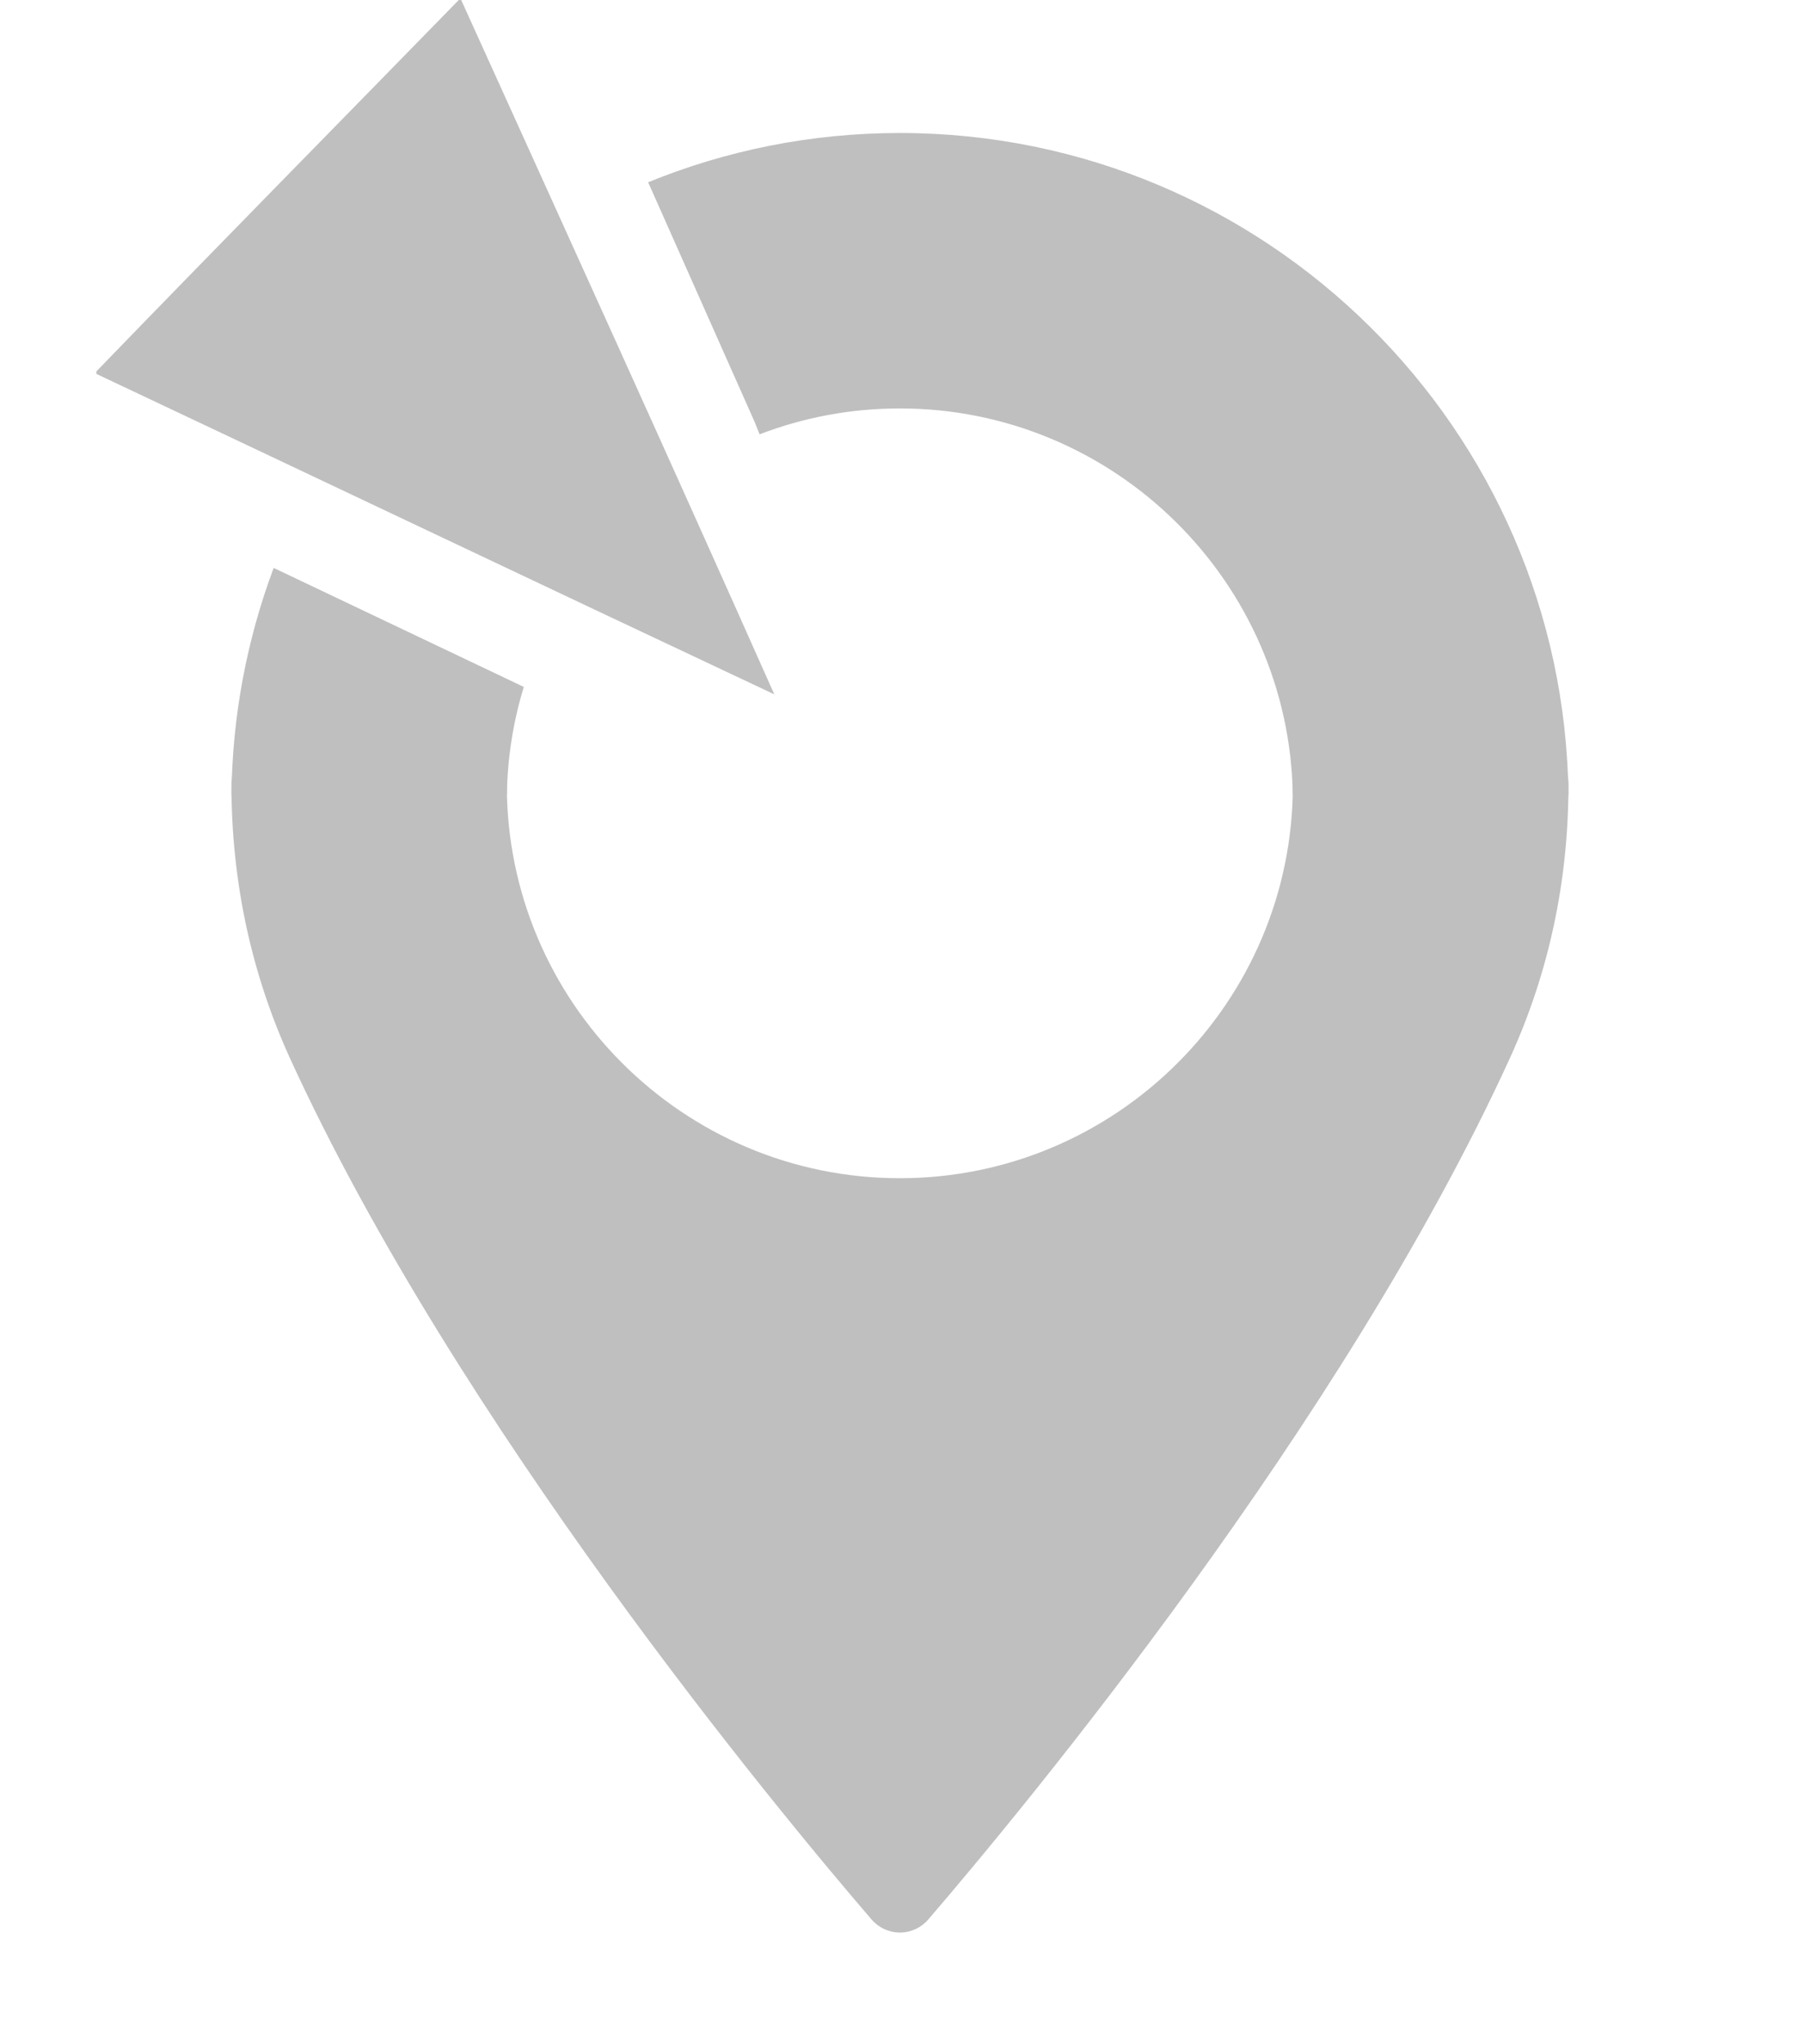
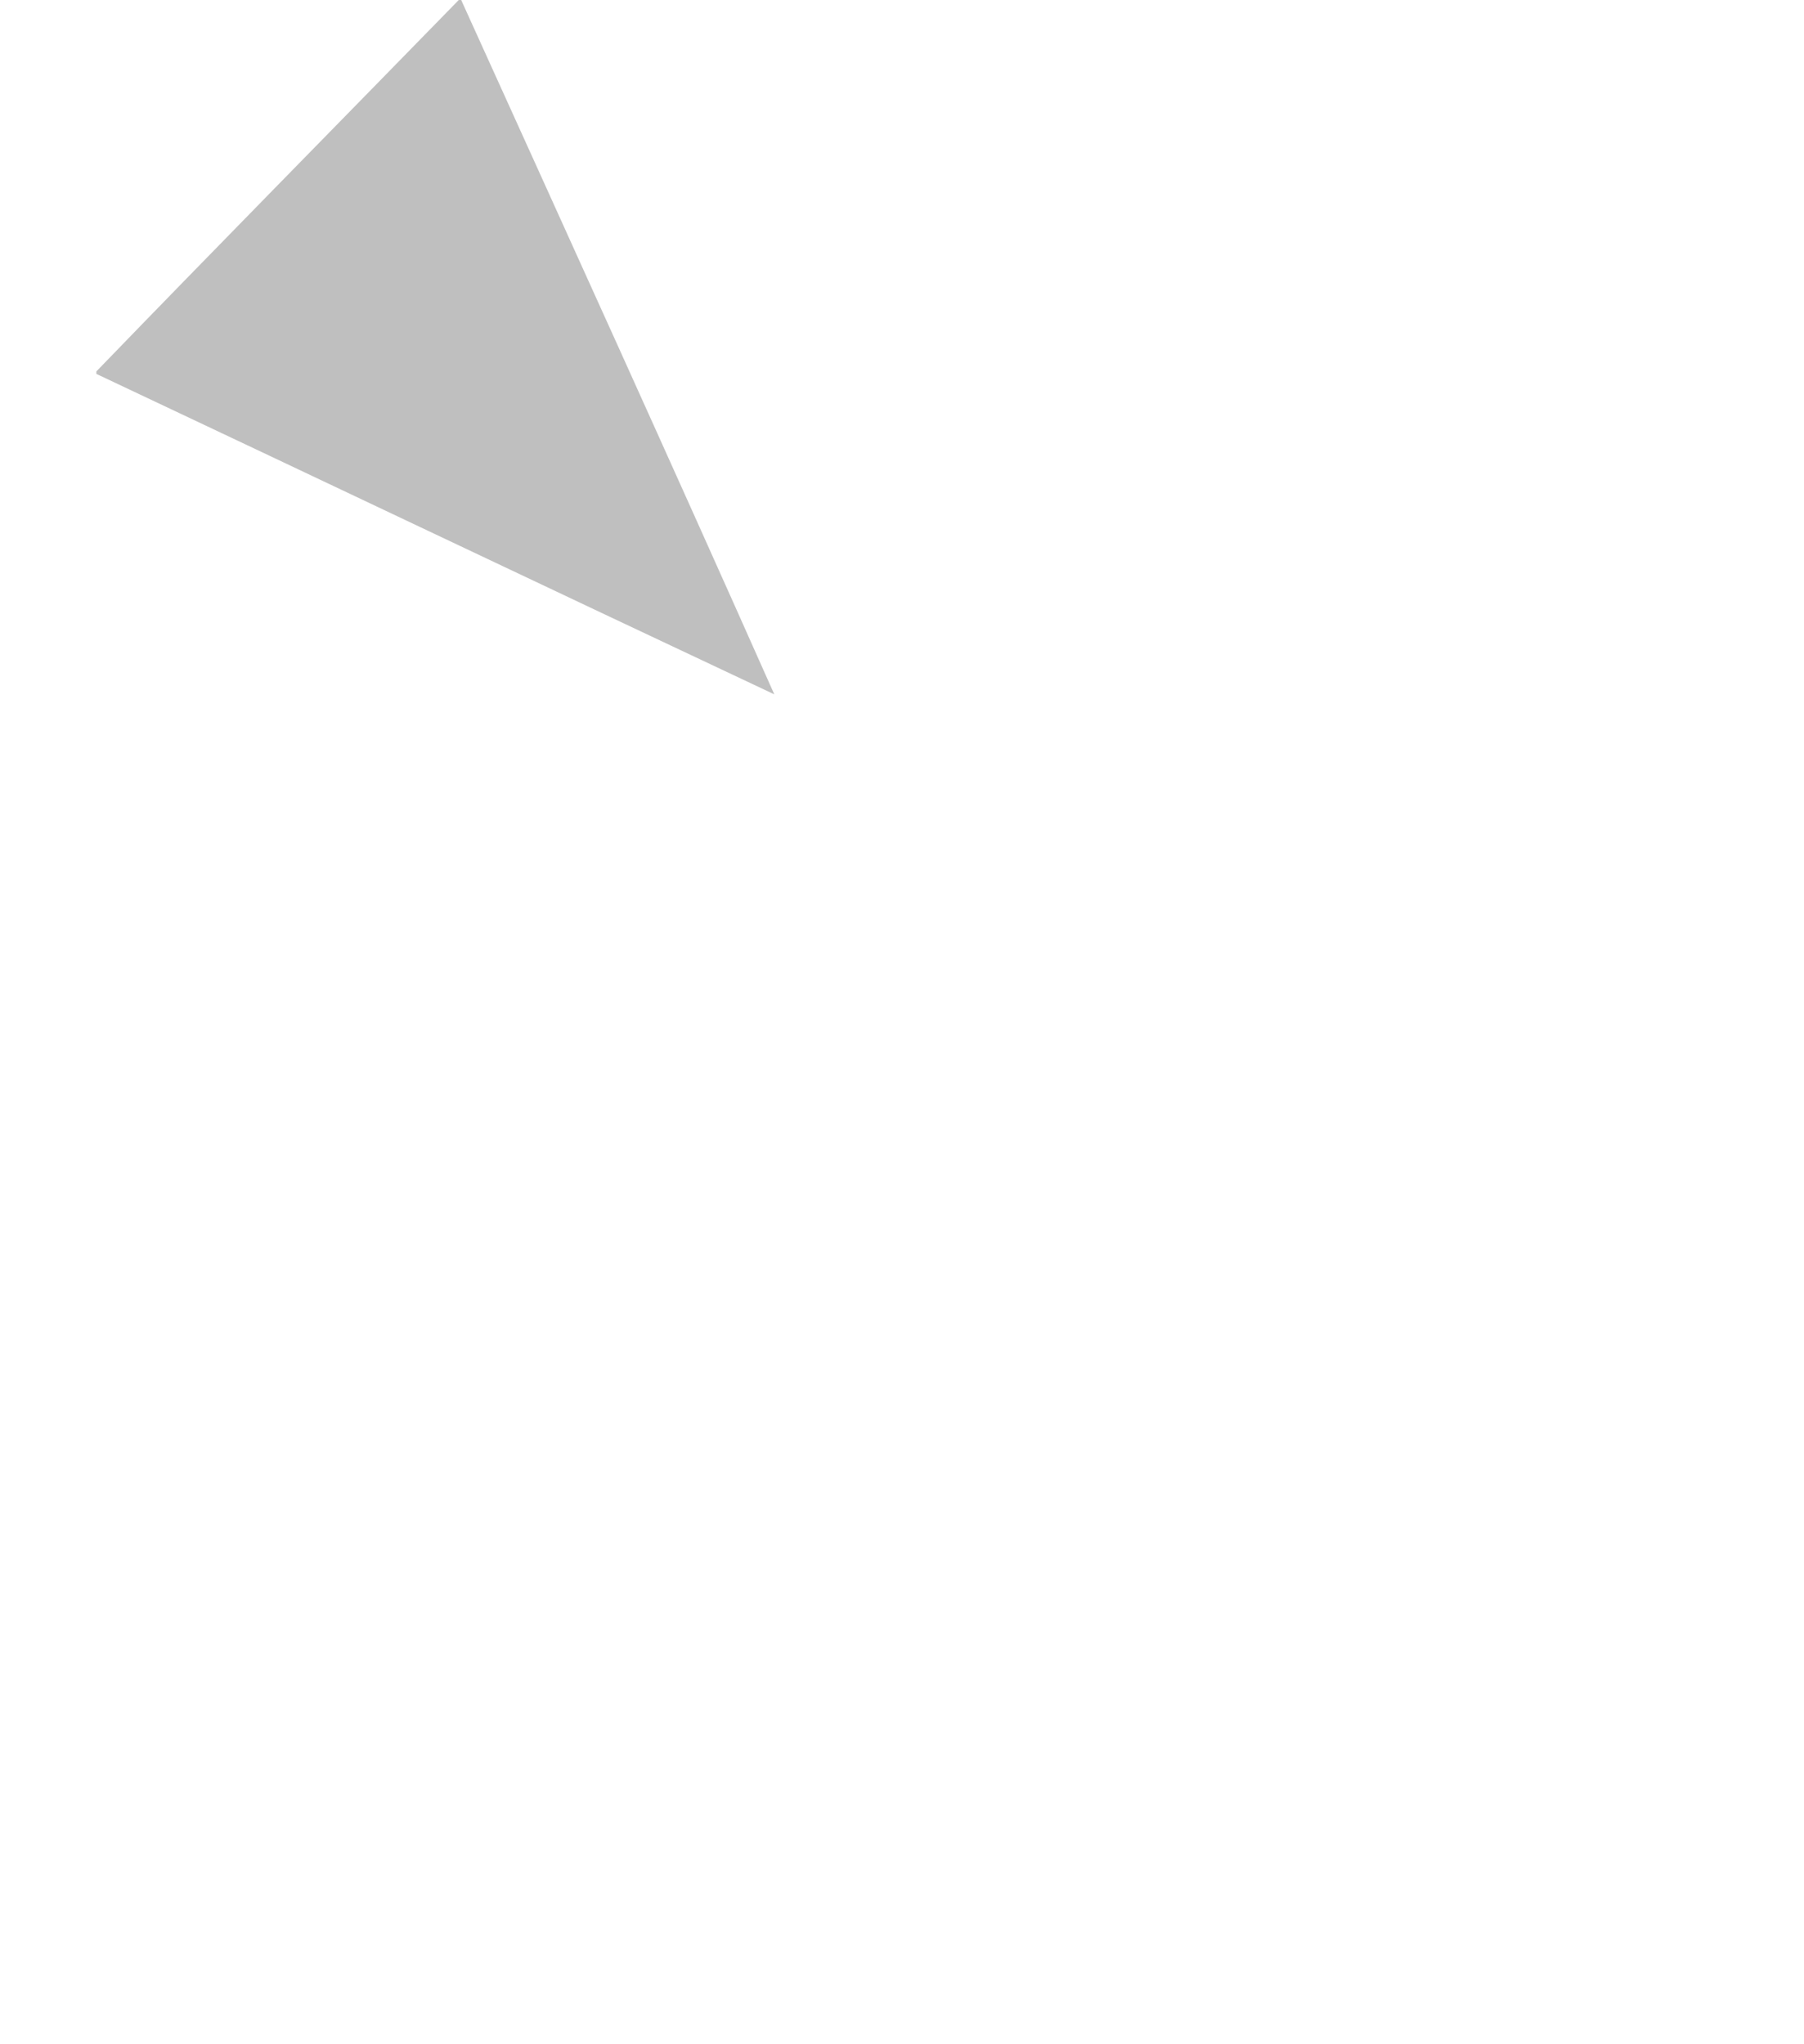
<svg xmlns="http://www.w3.org/2000/svg" width="437" height="495" viewBox="0 0 437 495" fill="none">
  <path fill-rule="evenodd" clip-rule="evenodd" d="M111.13 0H111.716C137.112 56.013 162.561 111.973 187.566 168.164C132.761 142.395 78.08 116.377 23.345 90.555V89.951C52.417 59.885 81.88 29.996 111.13 0Z" fill="#BFBFBF" />
-   <path fill-rule="evenodd" clip-rule="evenodd" d="M217.993 32.212C196.415 32.212 175.832 36.456 156.989 44.146L157.309 44.821L182.9 102.415L184.001 105.185C194.568 101.136 206.005 98.916 217.975 98.916C269.956 98.916 312.343 140.792 313.171 192.597H379.932C379.039 104.002 306.748 32.212 217.993 32.212ZM56.07 192.597H122.779C122.922 183.486 124.332 174.688 126.887 166.366L67.748 138.235L66.292 137.543C59.876 154.716 56.255 173.237 56.07 192.597Z" fill="#BFBFBF" />
  <mask id="mask0" mask-type="alpha" maskUnits="userSpaceOnUse" x="0" y="188" width="437" height="308">
-     <rect y="188.597" width="436.552" height="306.404" fill="#C4C4C4" />
-   </mask>
+     </mask>
  <g mask="url(#mask0)">
-     <path fill-rule="evenodd" clip-rule="evenodd" d="M217.993 28.212C196.415 28.212 175.832 32.456 156.989 40.146L157.309 40.821L182.9 98.415L184.001 101.185C194.568 97.136 206.005 94.916 217.975 94.916C270.472 94.916 313.183 137.628 313.183 190.142C313.201 242.639 270.489 285.35 217.975 285.35C165.46 285.35 122.767 242.639 122.767 190.142C122.767 180.481 124.188 171.157 126.887 162.366L67.748 134.236L66.292 133.543C59.703 151.178 56.062 170.234 56.062 190.16C56.08 213.46 60.858 235.677 70.217 256.243C110.726 344.826 188.317 438.365 211.155 464.915C212.896 466.904 215.382 468.041 217.993 468.041C220.621 468.041 223.107 466.904 224.83 464.915C247.668 438.365 325.277 344.844 365.768 256.243C375.163 235.677 379.94 213.442 379.94 190.16C379.887 100.848 307.269 28.212 217.993 28.212Z" fill="#BFBFBF" />
+     <path fill-rule="evenodd" clip-rule="evenodd" d="M217.993 28.212L157.309 40.821L182.9 98.415L184.001 101.185C194.568 97.136 206.005 94.916 217.975 94.916C270.472 94.916 313.183 137.628 313.183 190.142C313.201 242.639 270.489 285.35 217.975 285.35C165.46 285.35 122.767 242.639 122.767 190.142C122.767 180.481 124.188 171.157 126.887 162.366L67.748 134.236L66.292 133.543C59.703 151.178 56.062 170.234 56.062 190.16C56.08 213.46 60.858 235.677 70.217 256.243C110.726 344.826 188.317 438.365 211.155 464.915C212.896 466.904 215.382 468.041 217.993 468.041C220.621 468.041 223.107 466.904 224.83 464.915C247.668 438.365 325.277 344.844 365.768 256.243C375.163 235.677 379.94 213.442 379.94 190.16C379.887 100.848 307.269 28.212 217.993 28.212Z" fill="#BFBFBF" />
  </g>
</svg>